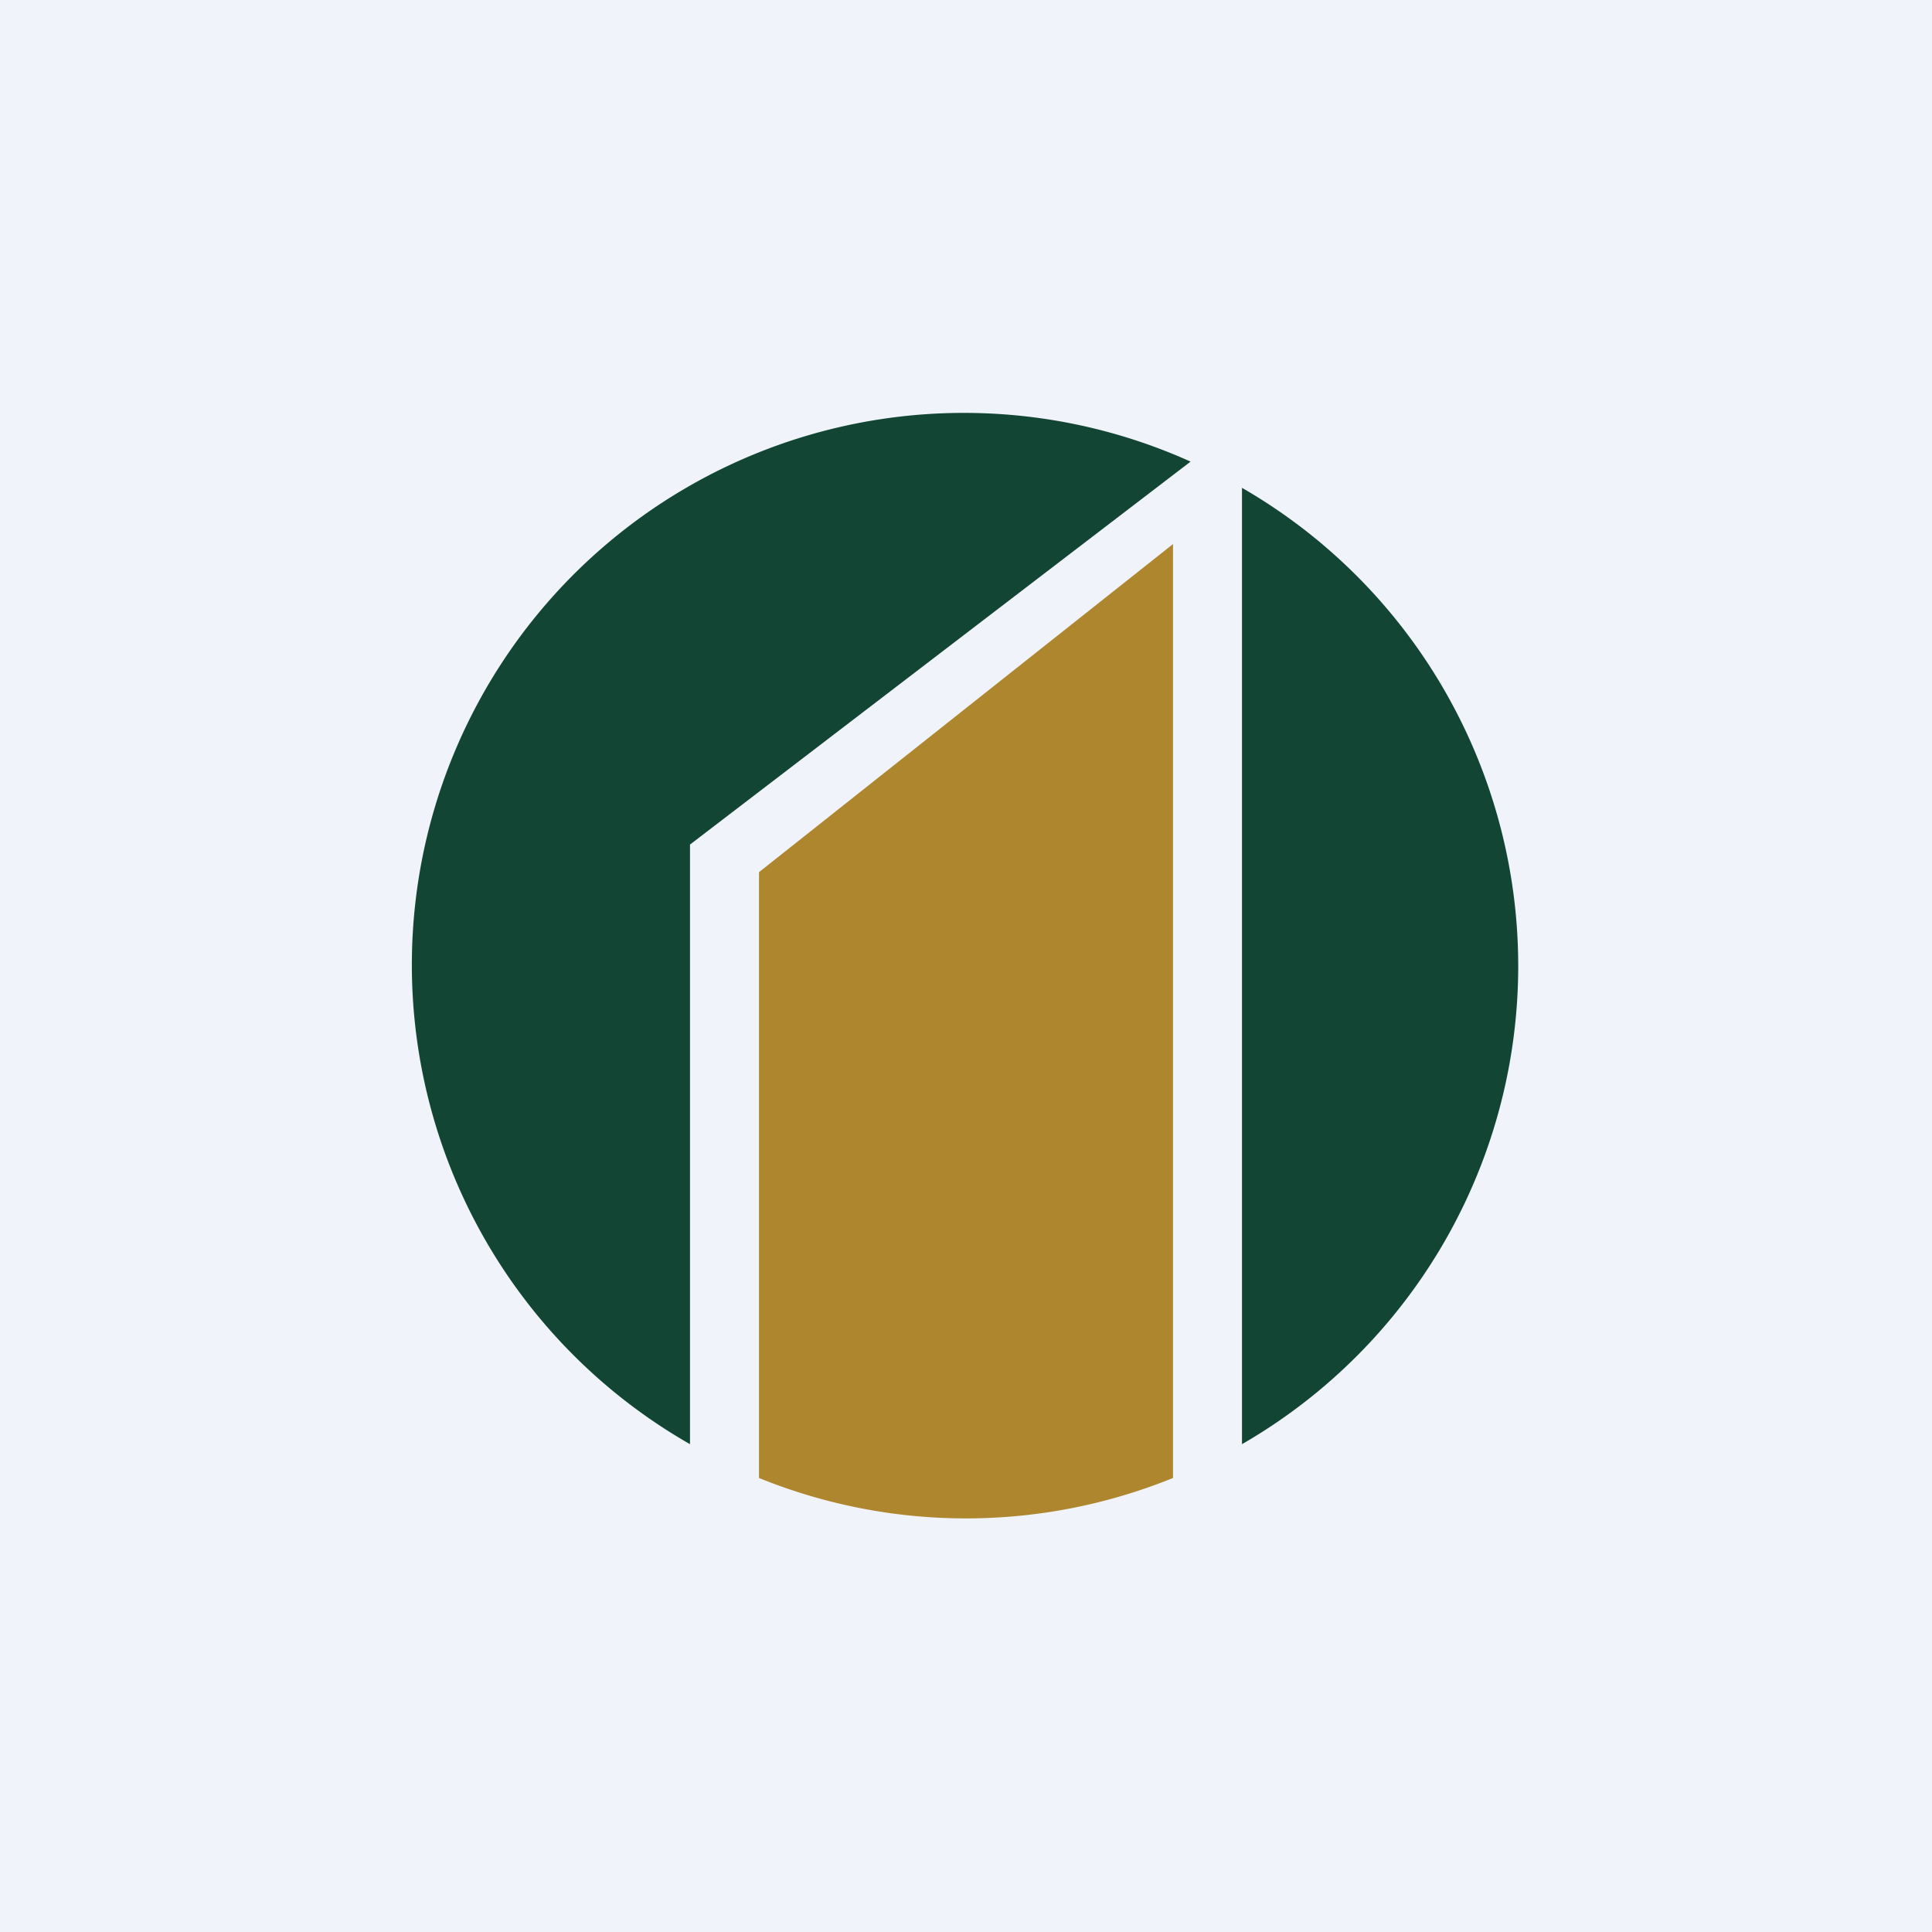
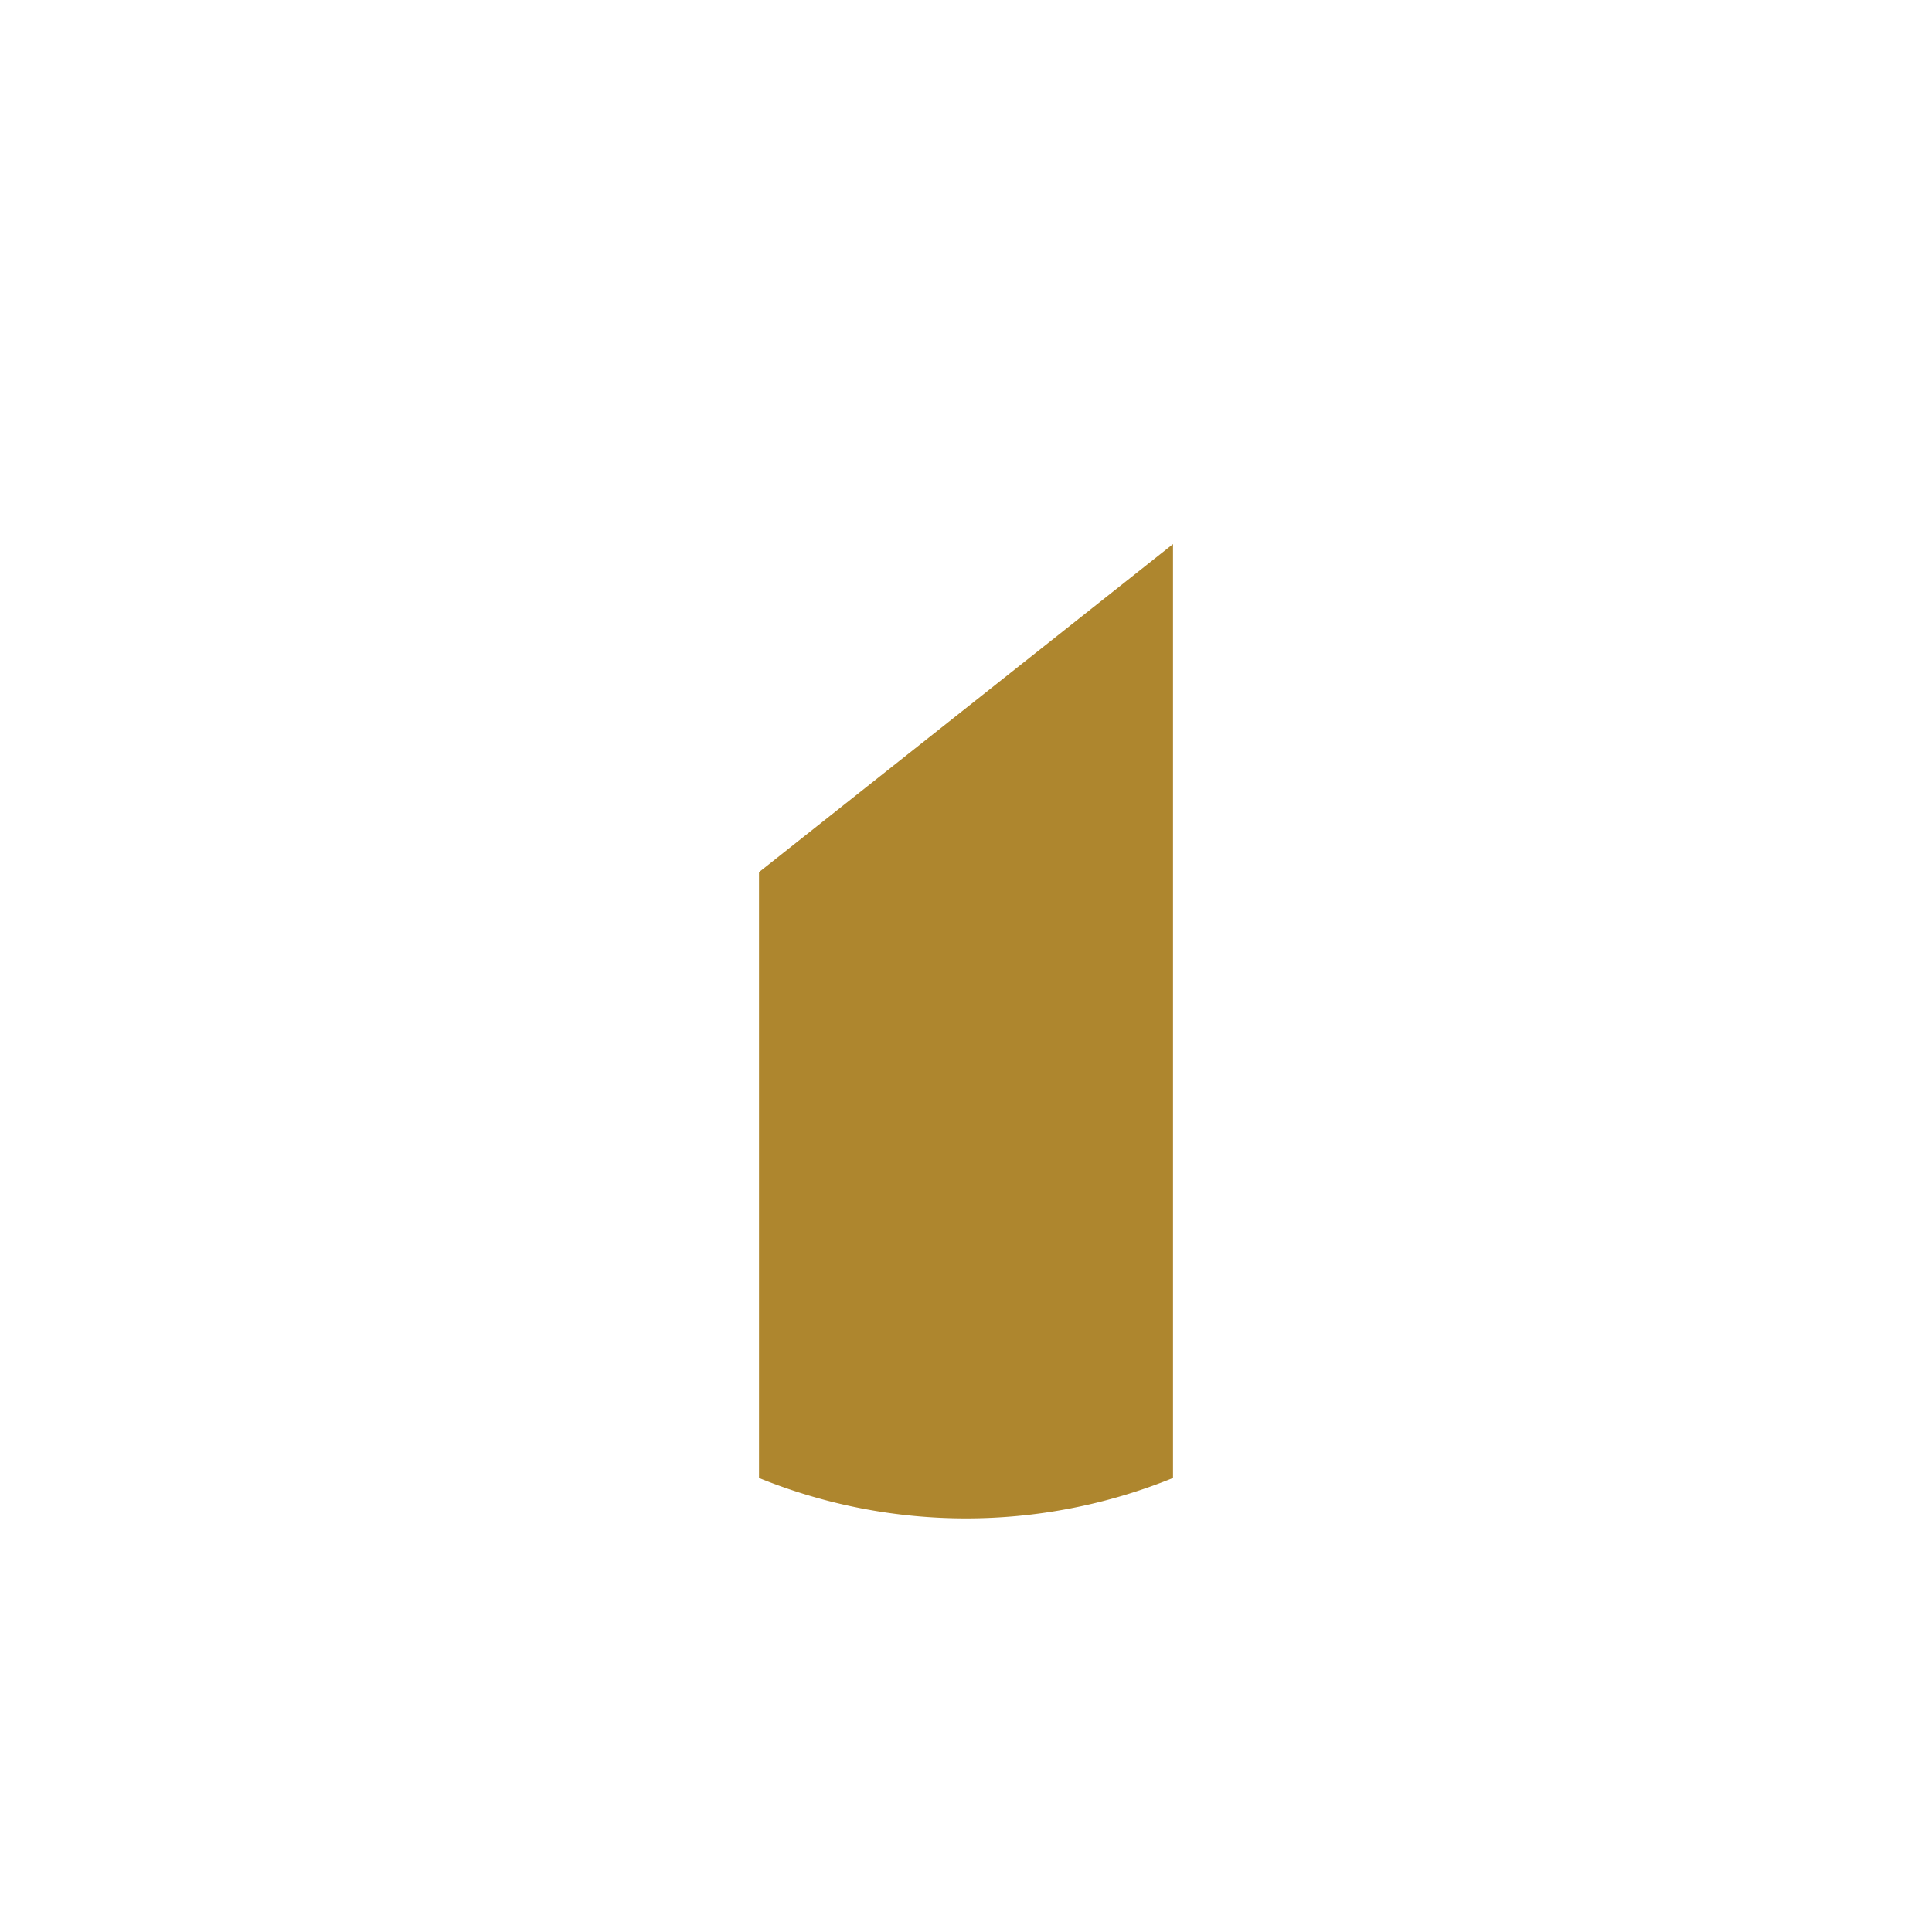
<svg xmlns="http://www.w3.org/2000/svg" width="56" height="56" viewBox="0 0 56 56">
-   <path fill="#F0F3FA" d="M0 0h56v56H0z" />
-   <path d="M36 41.86a16 16 0 0 0 0-27.72v27.72Zm-16 0a16 16 0 0 1 14.51-28.48L20 24.48v17.38Z" fill="#124534" />
  <path d="M22 42.84V25.28l12-9.51v27.07a15.95 15.95 0 0 1-12 0Z" fill="#AE862E" />
</svg>